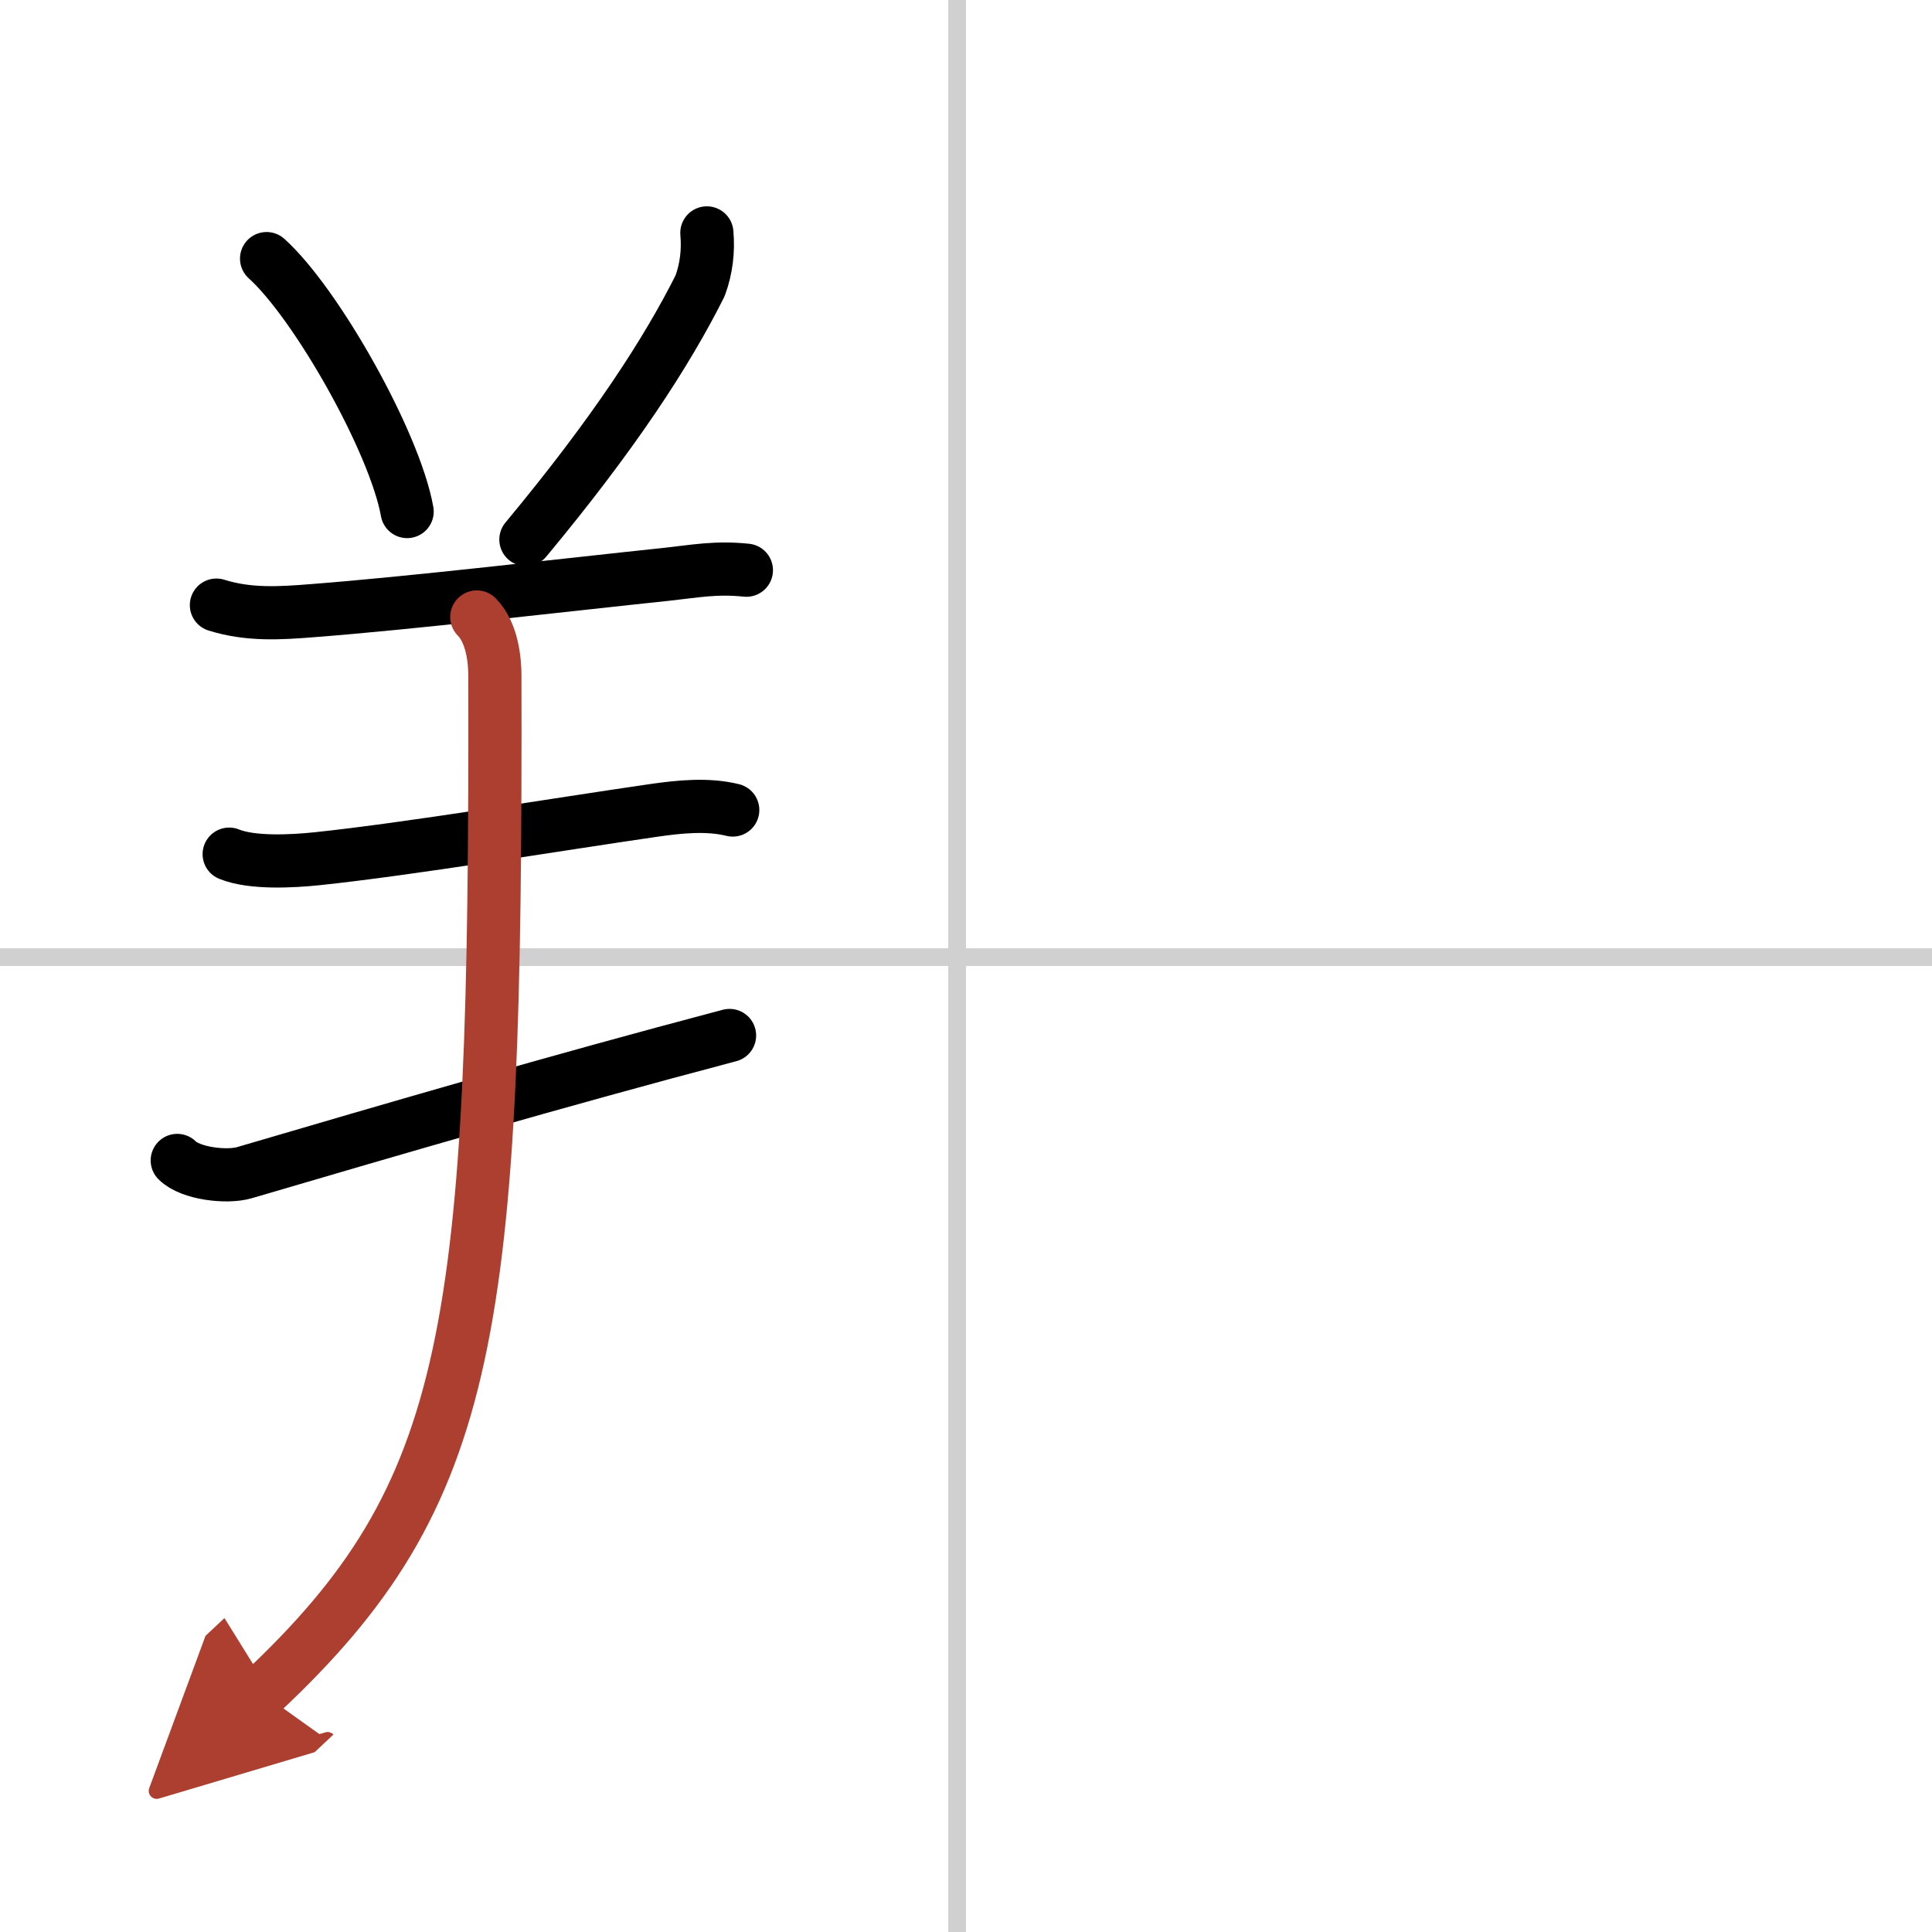
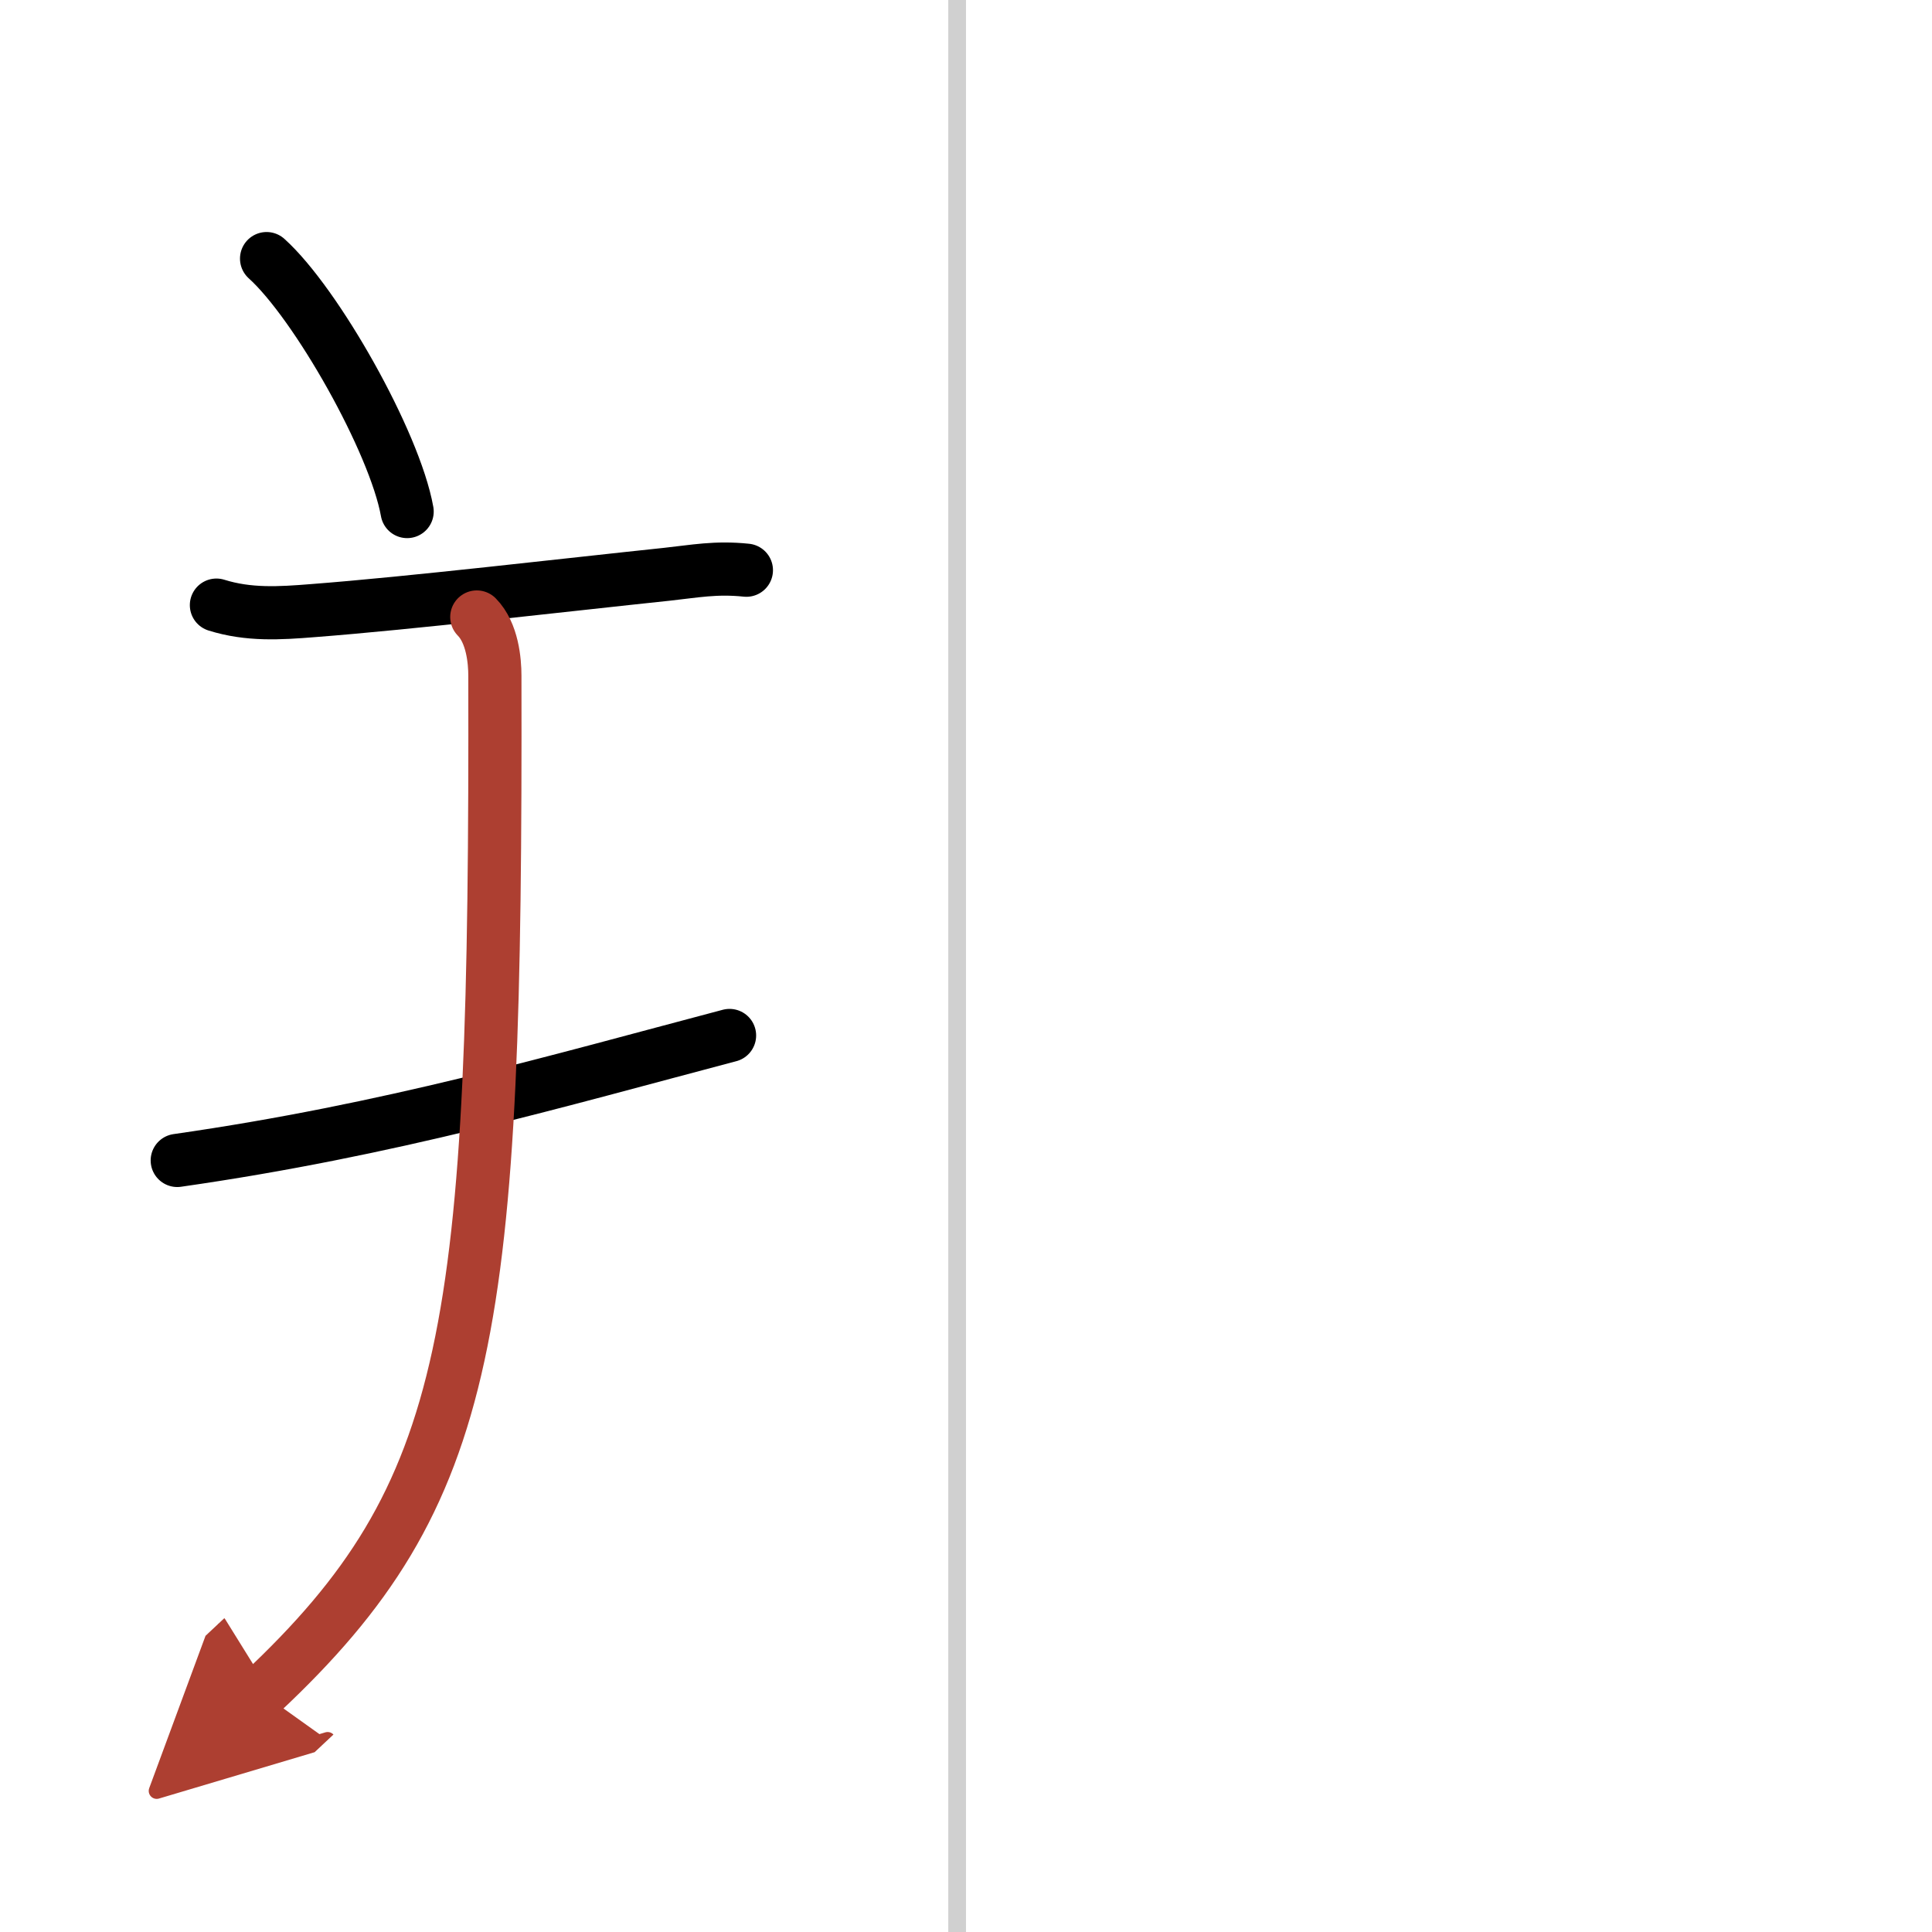
<svg xmlns="http://www.w3.org/2000/svg" width="400" height="400" viewBox="0 0 109 109">
  <defs>
    <marker id="a" markerWidth="4" orient="auto" refX="1" refY="5" viewBox="0 0 10 10">
      <polyline points="0 0 10 5 0 10 1 5" fill="#ad3f31" stroke="#ad3f31" />
    </marker>
  </defs>
  <g fill="none" stroke="#000" stroke-linecap="round" stroke-linejoin="round" stroke-width="3">
    <rect width="100%" height="100%" fill="#fff" stroke="#fff" />
    <line x1="54" x2="54" y2="109" stroke="#d0d0d0" stroke-width="1" />
-     <line x2="109" y1="54" y2="54" stroke="#d0d0d0" stroke-width="1" />
    <path d="m15.04 14.59c2.8 2.52 7.23 10.35 7.93 14.27" />
-     <path d="m39.88 13.14c0.09 1.03-0.03 2.02-0.38 2.98-1.88 3.75-4.85 8.33-9.83 14.32" />
    <path d="m12.21 34.14c1.82 0.57 3.57 0.46 5.44 0.31 5.49-0.42 14.26-1.45 19.97-2.05 1.58-0.17 2.76-0.41 4.49-0.23" />
-     <path d="m12.93 48.19c1.3 0.53 3.58 0.4 4.94 0.26 5.25-0.55 13.62-1.95 19.02-2.73 1.46-0.21 3.04-0.37 4.45-0.02" />
-     <path d="M10,65.47c0.74,0.75,2.81,0.98,3.79,0.69C22,63.75,31.38,61,41.16,58.42" />
+     <path d="M10,65.47C22,63.75,31.38,61,41.16,58.42" />
    <path d="m26.9 34.81c0.89 0.9 1.02 2.5 1.02 3.31 0.08 37-1.17 46.13-13.17 57.38" marker-end="url(#a)" stroke="#ad3f31" />
  </g>
</svg>